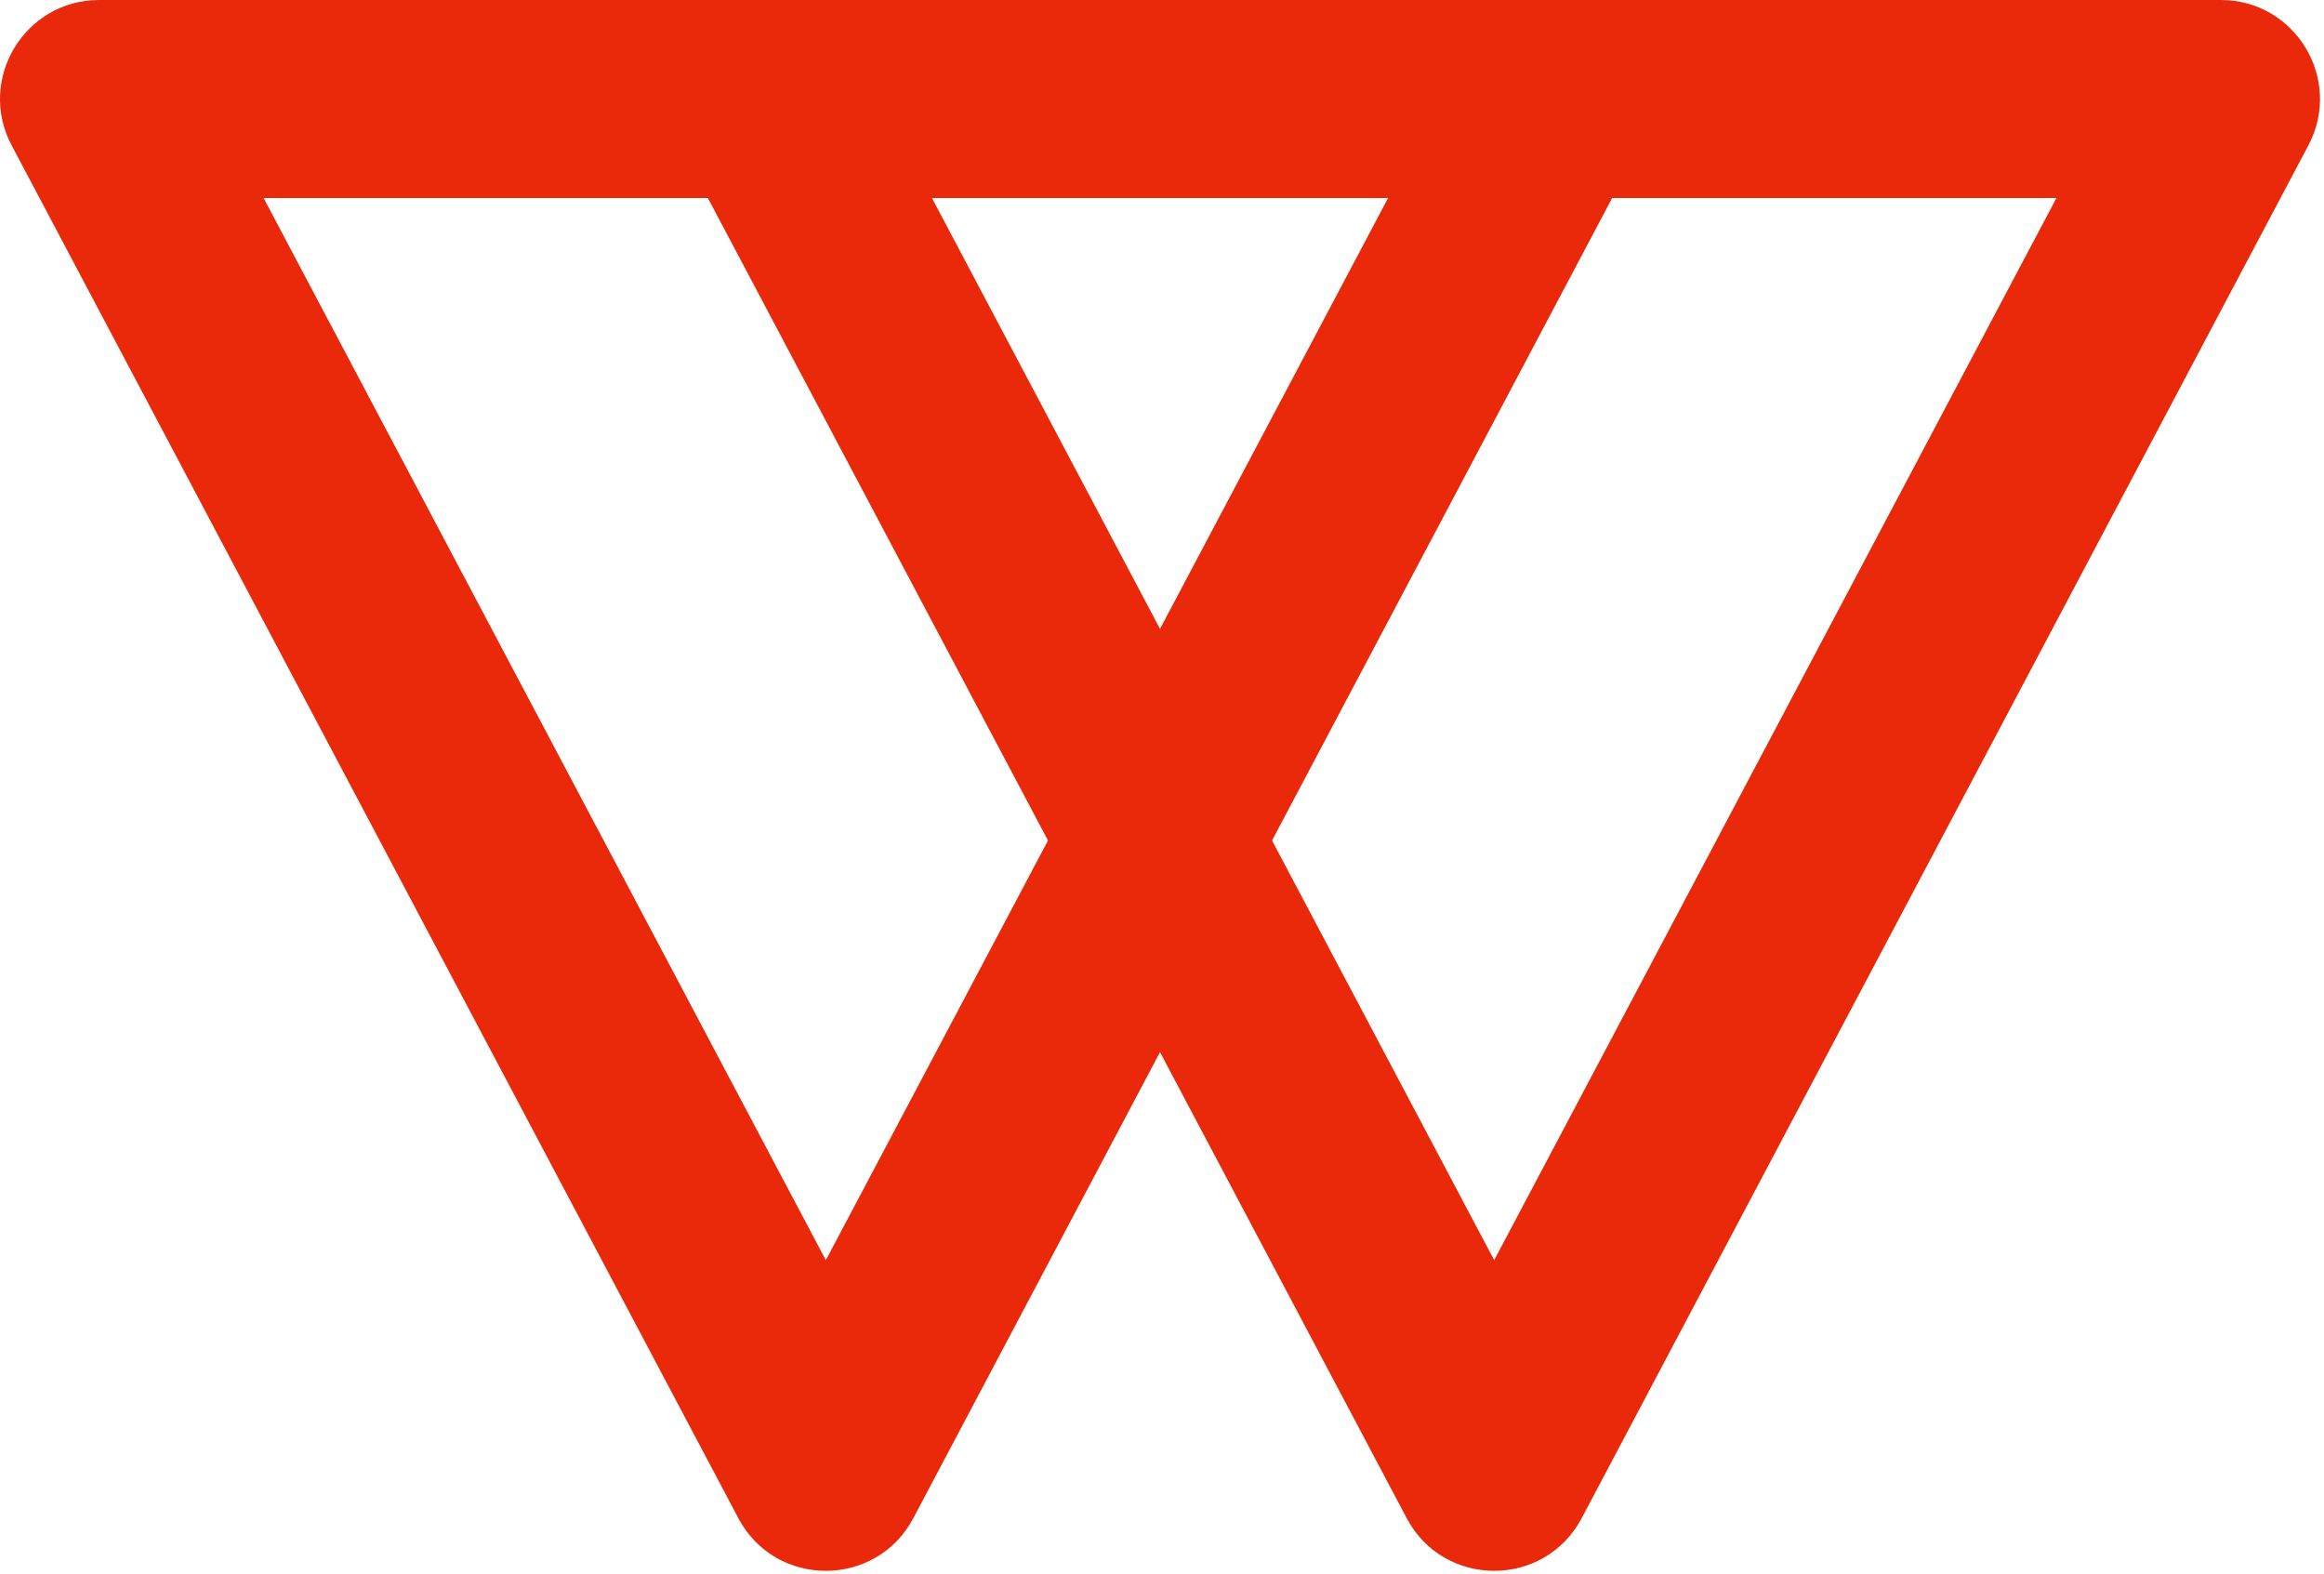
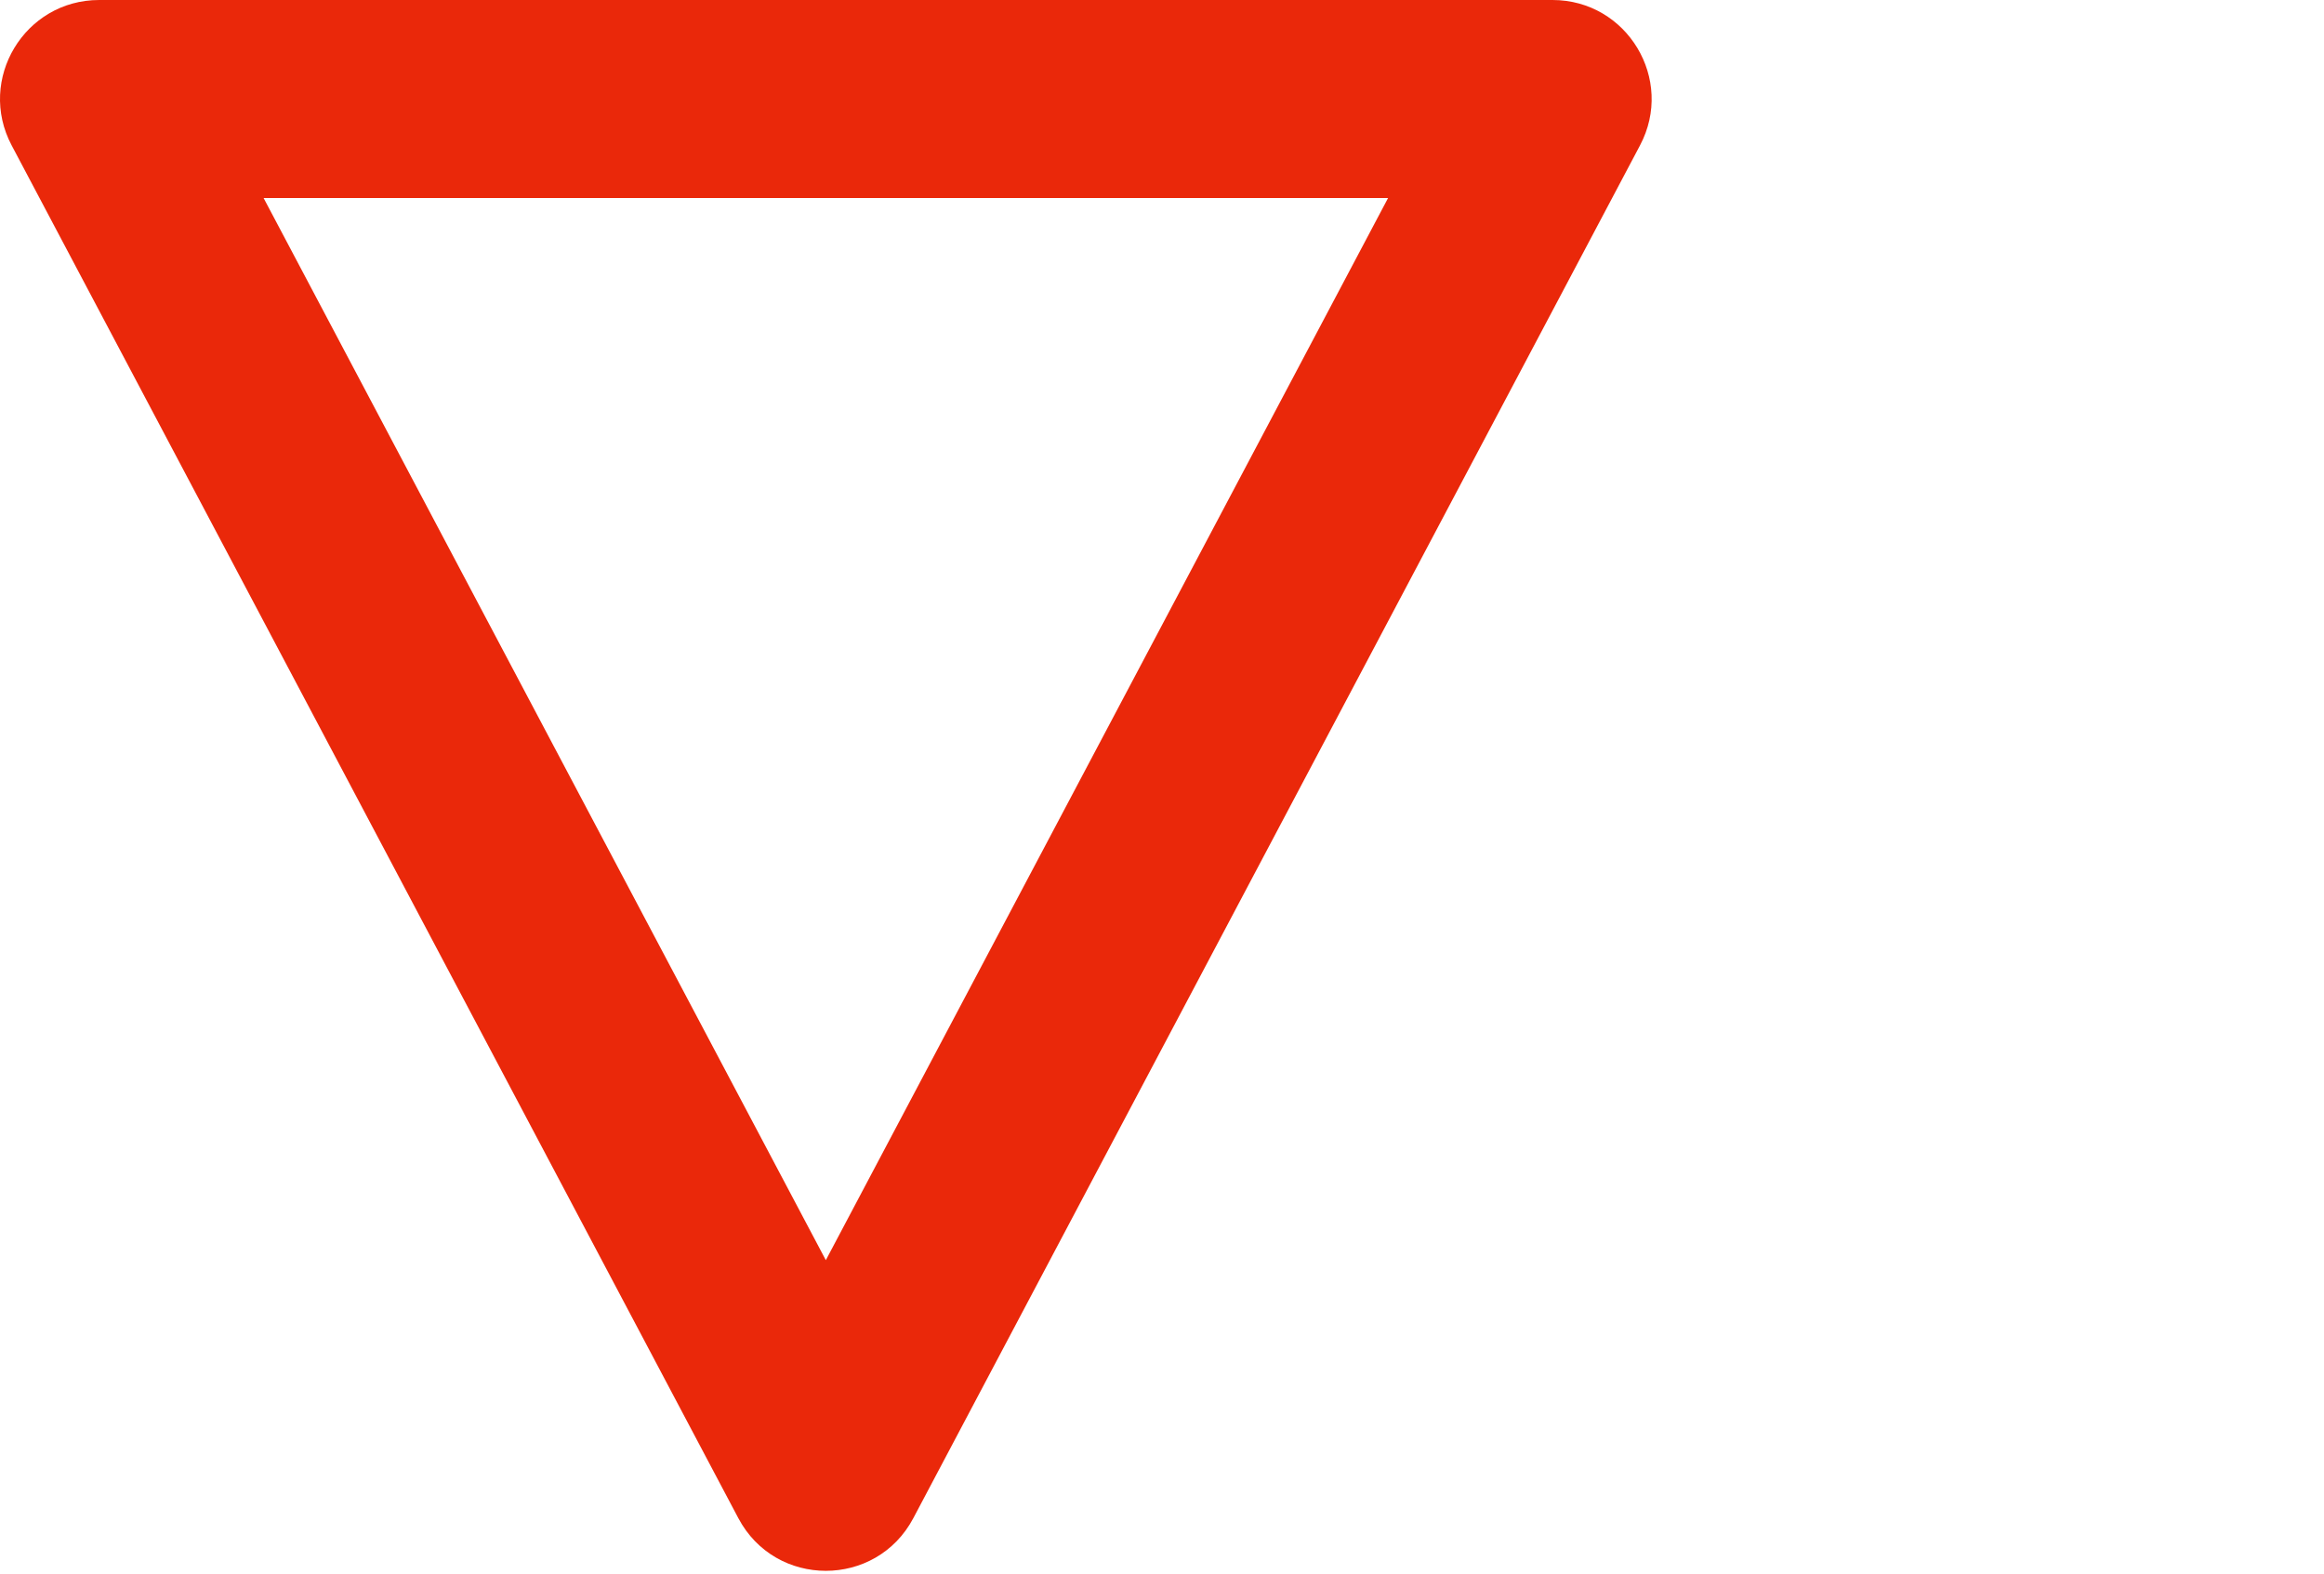
<svg xmlns="http://www.w3.org/2000/svg" width="449" height="304" viewBox="0 0 449 304" fill="none">
  <path fill-rule="evenodd" clip-rule="evenodd" d="M159.551 243.436L268.174 38.26L50.929 38.26L159.551 243.436ZM142.645 293.272C149.83 306.844 169.273 306.844 176.458 293.272L316.854 28.08C323.598 15.34 314.363 3.08028e-05 299.947 2.94447e-05L19.156 0C4.74 0 -4.496 15.34 2.249 28.08L142.645 293.272Z" fill="#EA280A" />
-   <path fill-rule="evenodd" clip-rule="evenodd" d="M288.678 243.436L397.3 38.26L180.055 38.26L288.678 243.436ZM271.771 293.272C278.956 306.844 298.399 306.844 305.584 293.272L445.98 28.08C452.725 15.34 443.489 3.08028e-05 429.073 2.94447e-05L148.282 0C133.866 0 124.631 15.34 131.375 28.08L271.771 293.272Z" fill="#EA280A" />
</svg>